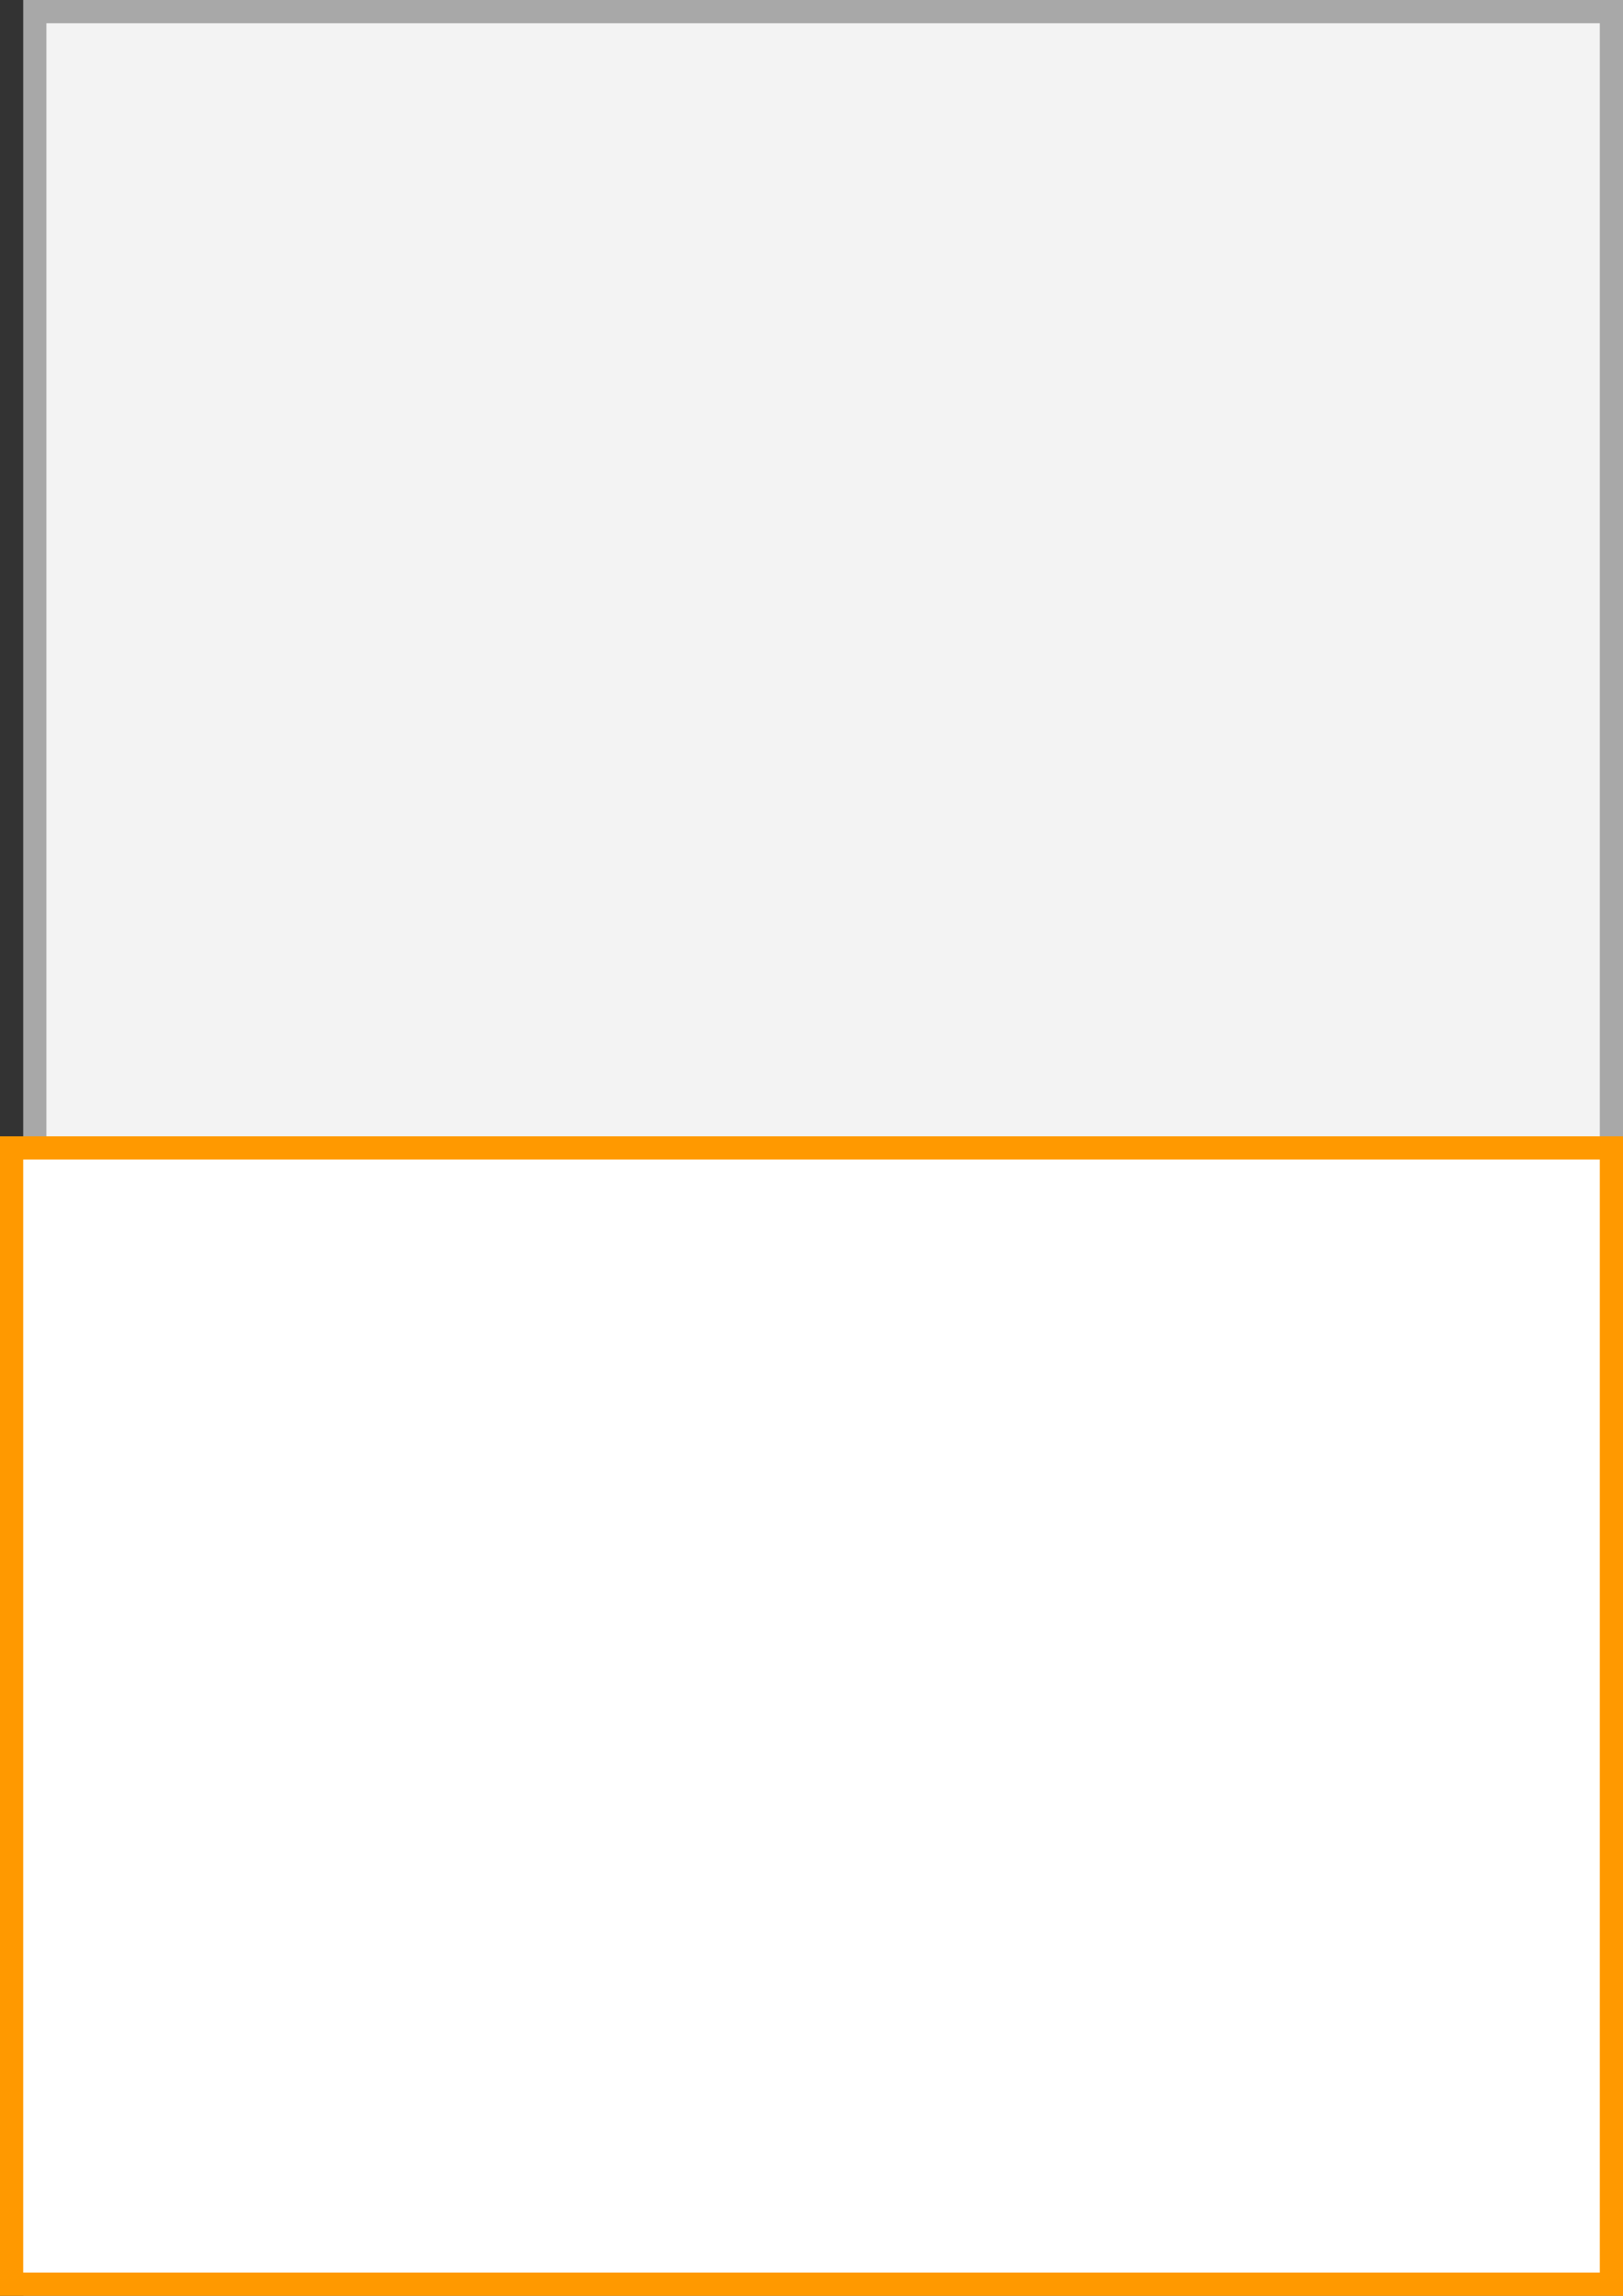
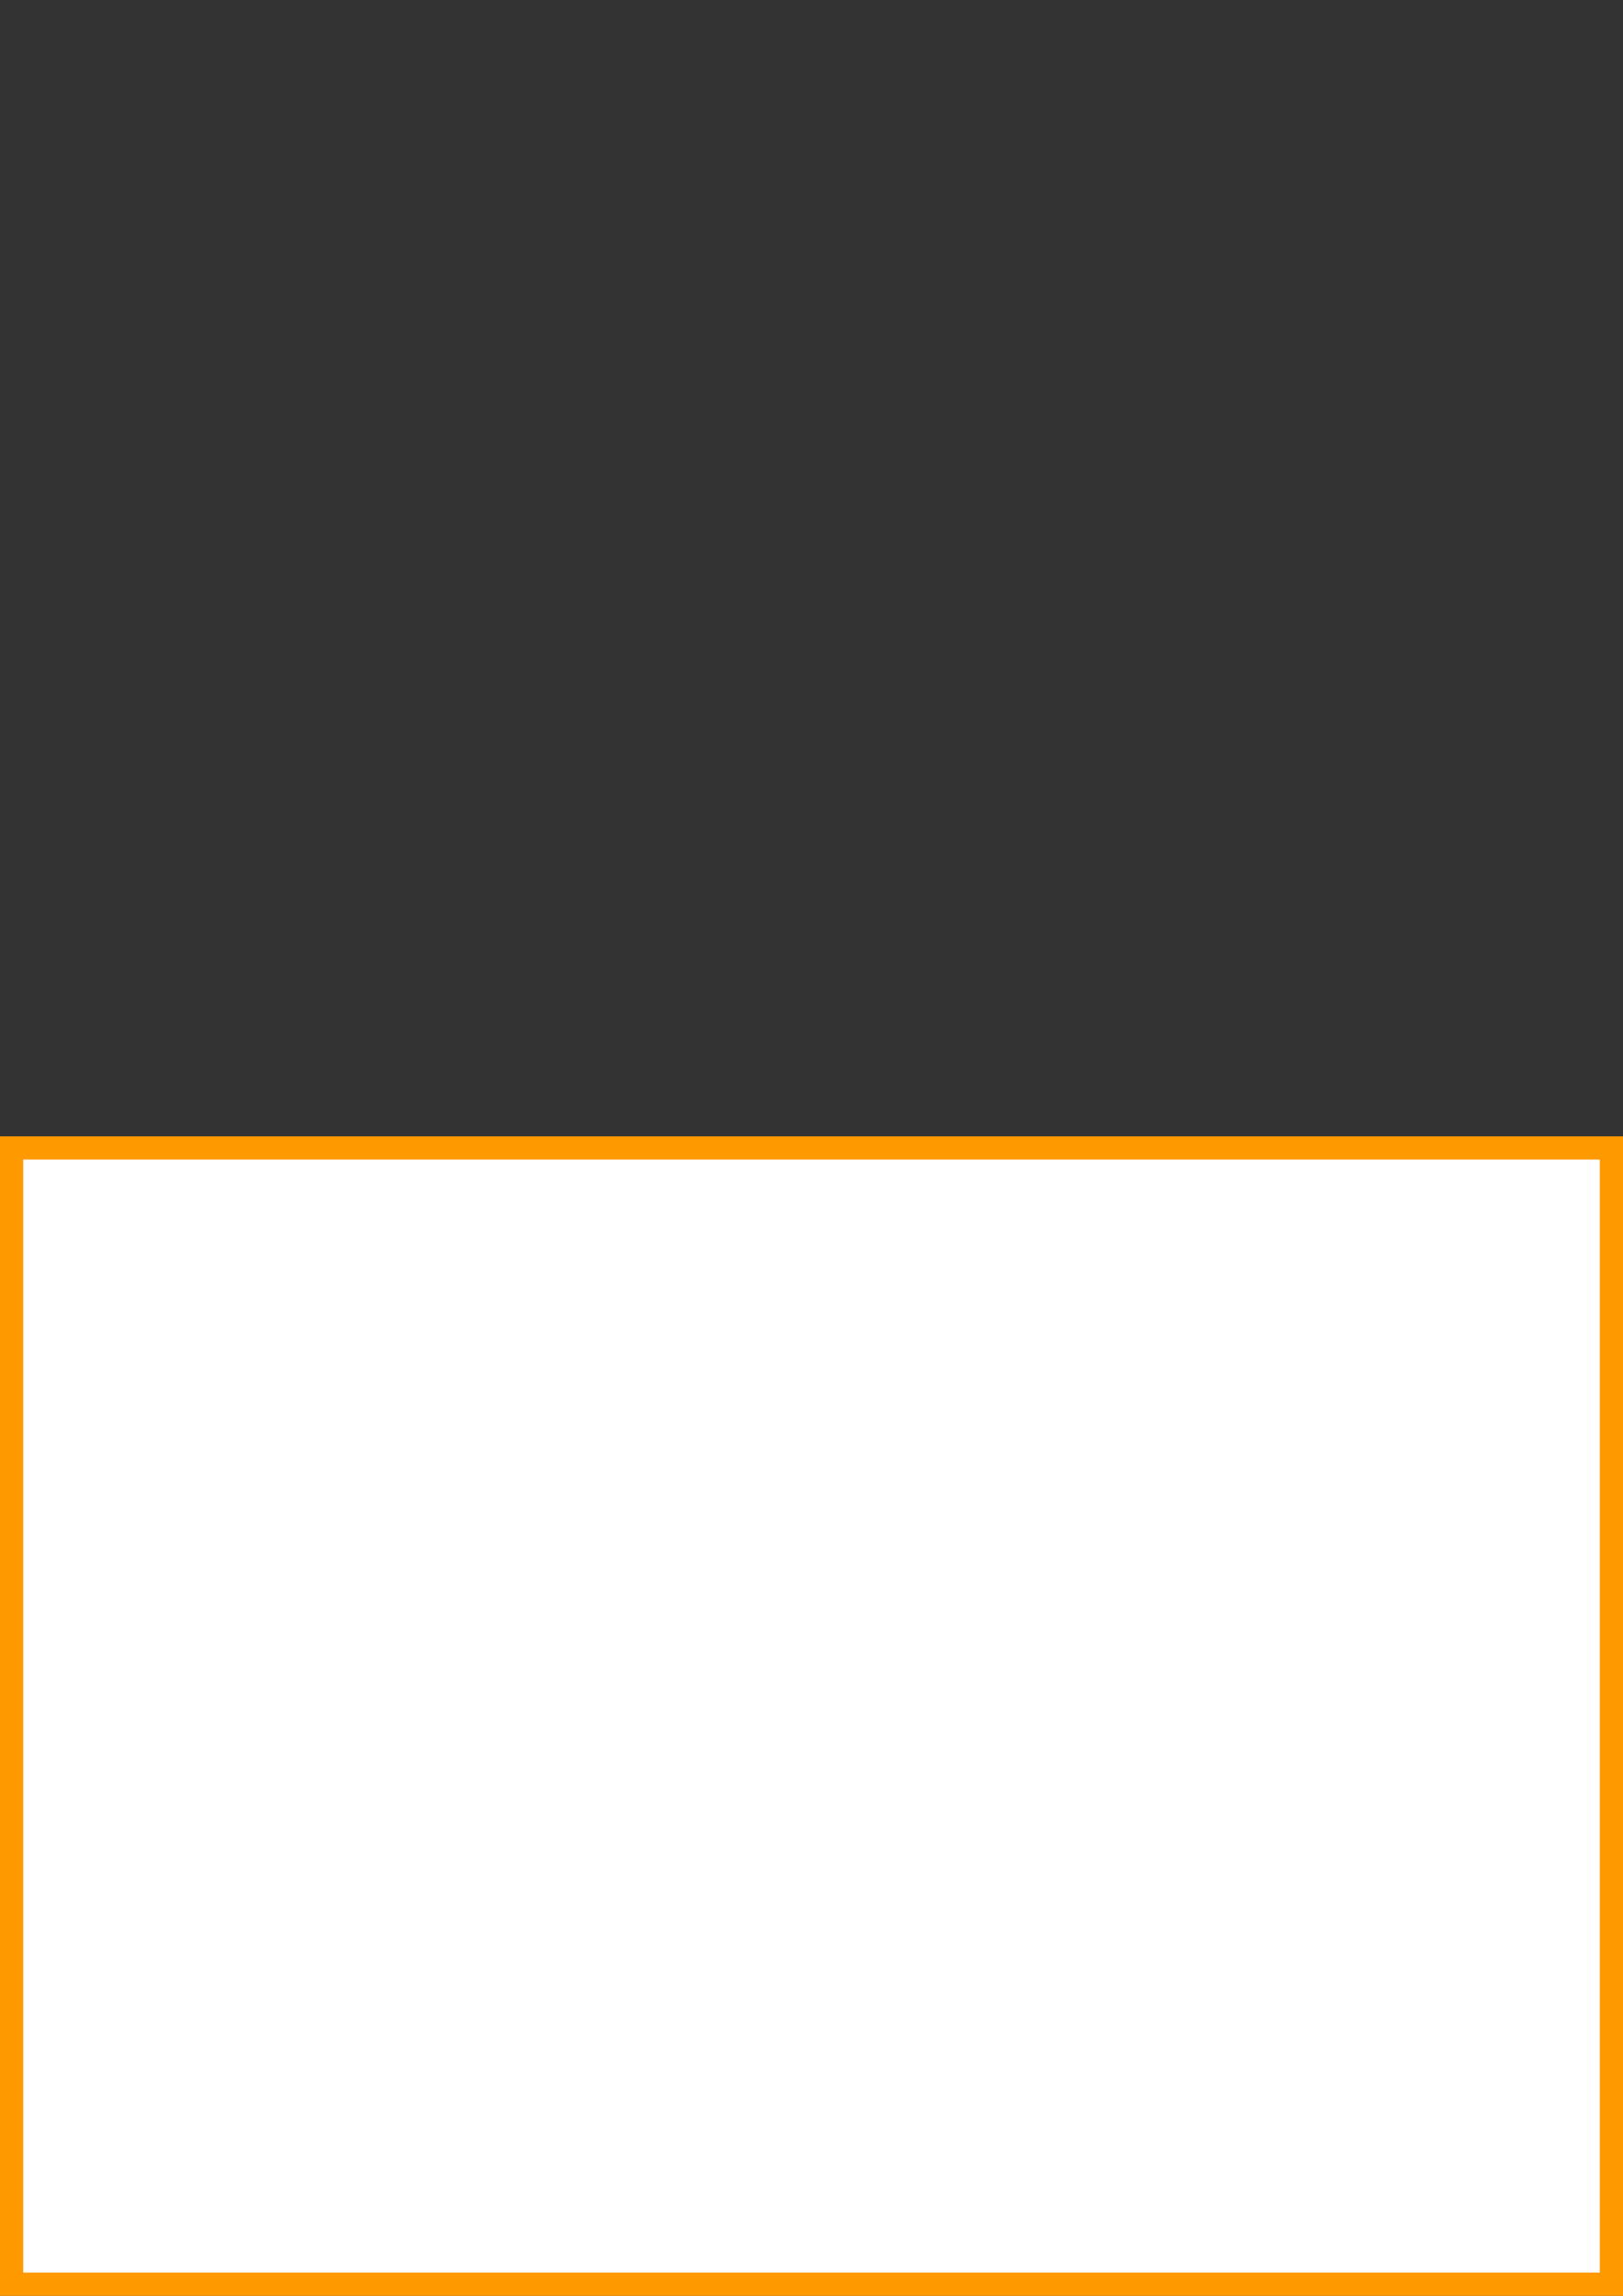
<svg xmlns="http://www.w3.org/2000/svg" width="70" height="99" viewBox="0 0 70 99">
  <rect x="0" y="0" width="70" height="99" fill="#333333" stroke="none" />
  <title>PLK9E40</title>
  <g>
    <g>
-       <rect x="1.5" y="0.5" width="68" height="98" fill="#f3f3f3" />
-       <path d="M69,1V98H2V1H69m1-1H1V99H70V0Z" fill="#a8a8a8" />
-     </g>
+       </g>
    <g>
      <rect x="0.5" y="49.5" width="69" height="49" fill="#fff" />
      <path d="M69,50V98H1V50H69m1-1H0V99H70V49Z" fill="#f90" />
    </g>
  </g>
</svg>